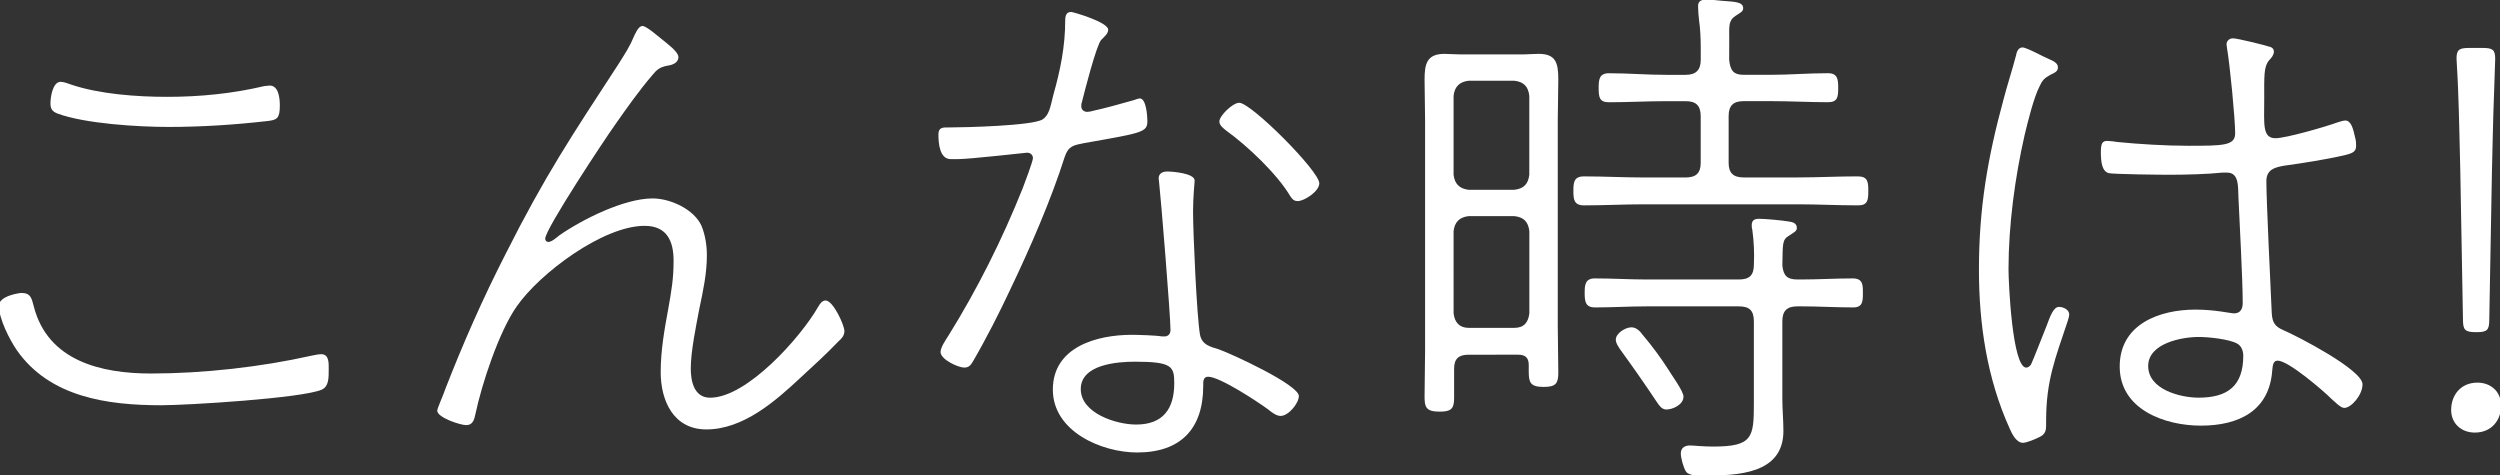
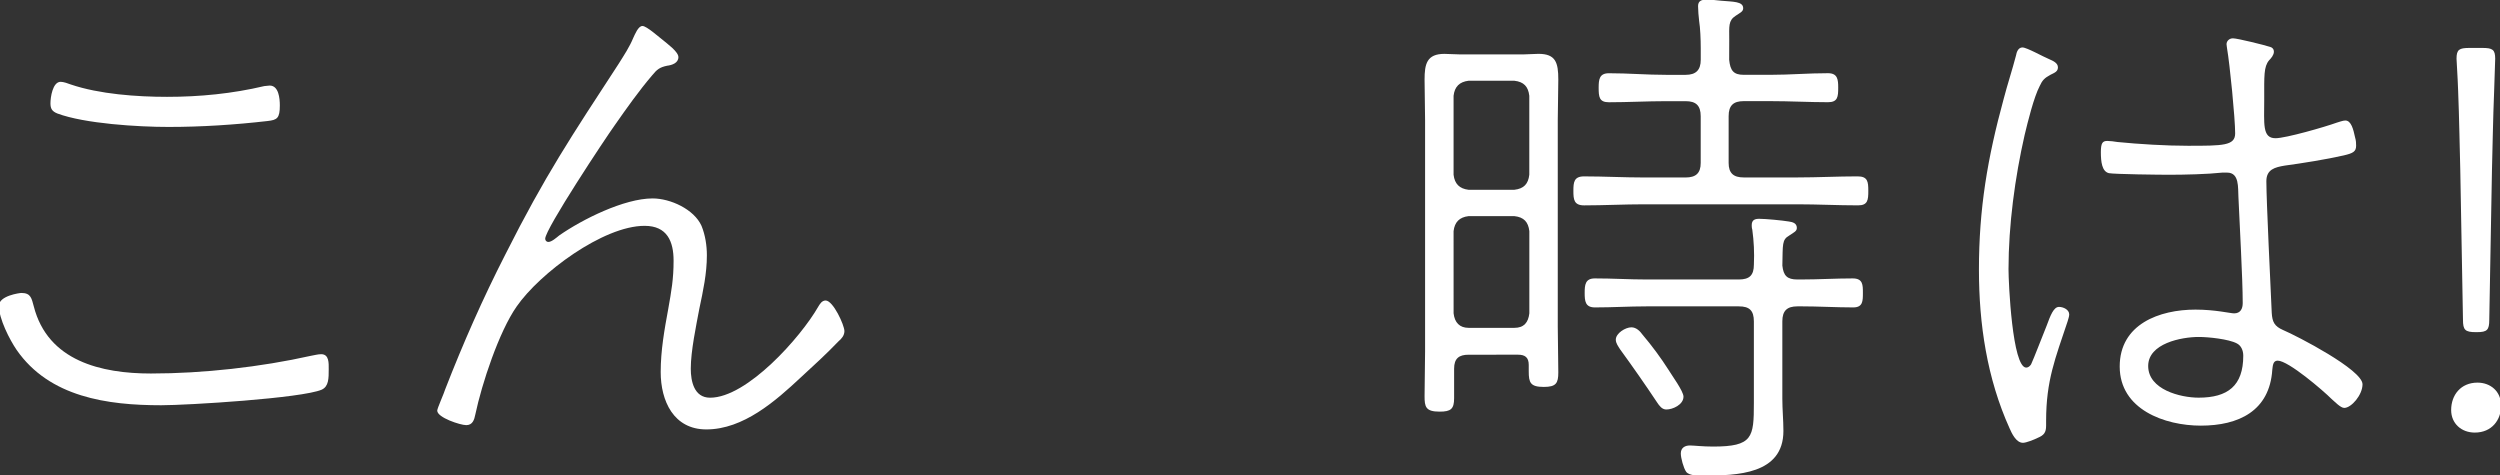
<svg xmlns="http://www.w3.org/2000/svg" version="1.1" id="レイヤー_1" x="0px" y="0px" width="121px" height="23px" viewBox="0 0 121 23" style="enable-background:new 0 0 121 23;" xml:space="preserve">
  <rect x="0" y="0" width="121" height="23" fill="#333333" stroke="none" />
  <style type="text/css">
	.st0{fill:#FFFFFF;}
</style>
  <g>
    <path class="st0" d="M1.635,14.828c0.677,2.652,3.276,3.25,5.668,3.25c2.522,0,5.305-0.311,7.749-0.858   c0.156-0.026,0.338-0.077,0.494-0.077c0.39,0,0.364,0.442,0.364,0.728c0.001,0.442,0.001,0.832-0.337,0.988   c-0.962,0.416-6.501,0.755-7.775,0.755c-2.6,0-5.407-0.391-6.994-2.679c-0.337-0.493-0.857-1.508-0.858-2.132   c0-0.494,1.014-0.624,1.092-0.624C1.506,14.178,1.532,14.464,1.635,14.828z M3.43,4.09c1.378,0.468,3.198,0.597,4.654,0.597   c1.586,0.001,3.172-0.156,4.706-0.52c0.078,0,0.183-0.026,0.261-0.026c0.441-0.001,0.493,0.624,0.493,0.962   c0,0.624-0.13,0.702-0.597,0.755C11.36,6.04,9.748,6.144,8.162,6.144c-1.482,0-4.056-0.157-5.383-0.65   C2.52,5.39,2.442,5.261,2.442,5c0-0.286,0.104-1.04,0.493-1.04C3.066,3.959,3.3,4.038,3.43,4.09z" />
    <path class="st0" d="M32.108,1.958c0.181,0.156,0.728,0.546,0.727,0.806c0,0.286-0.312,0.39-0.546,0.417   c-0.364,0.077-0.493,0.181-0.727,0.468c-0.624,0.728-1.249,1.612-1.794,2.392c-0.468,0.65-3.38,5.044-3.38,5.512   c0,0.078,0.051,0.156,0.156,0.157c0.156,0,0.39-0.208,0.519-0.312c1.118-0.78,3.146-1.794,4.524-1.794   c0.858,0.001,2.002,0.52,2.366,1.326c0.182,0.441,0.261,0.962,0.26,1.429c0,0.884-0.182,1.716-0.363,2.574   c-0.156,0.832-0.416,2.055-0.416,2.912c0,0.599,0.156,1.405,0.935,1.404c1.794,0,4.395-2.938,5.227-4.393   c0.078-0.13,0.181-0.313,0.364-0.312c0.364-0.001,0.91,1.195,0.91,1.481c-0.001,0.208-0.13,0.364-0.286,0.495   c-0.572,0.598-1.196,1.17-1.82,1.742c-1.223,1.144-2.782,2.522-4.576,2.522c-1.586,0-2.211-1.378-2.21-2.782   c0-1.04,0.182-2.054,0.364-3.041c0.156-0.884,0.26-1.457,0.26-2.341c0.001-0.936-0.312-1.69-1.404-1.689   c-2.002-0.001-5.07,2.288-6.189,3.9c-0.858,1.222-1.689,3.744-2.002,5.226c-0.051,0.259-0.13,0.52-0.442,0.52   c-0.286-0.001-1.403-0.365-1.403-0.703c-0.001-0.104,0.338-0.858,0.389-1.039c0.859-2.21,1.821-4.394,2.912-6.526   c1.925-3.823,3.198-5.721,5.487-9.231c0.26-0.416,0.52-0.805,0.702-1.248c0.078-0.156,0.234-0.572,0.442-0.572   C31.302,1.256,31.927,1.827,32.108,1.958z" />
-     <path class="st0" d="M53.636,1.437c0,0.181-0.156,0.312-0.338,0.494c-0.234,0.26-0.806,2.497-0.935,3.016   C52.335,5,52.335,5.103,52.335,5.155c0,0.156,0.13,0.259,0.286,0.259c0.078,0.001,0.208-0.025,0.287-0.051   c0.493-0.104,1.534-0.389,1.976-0.519c0.104-0.027,0.182-0.079,0.286-0.079c0.312,0,0.364,0.884,0.363,1.092   c0,0.546-0.233,0.572-3.042,1.066c-0.52,0.104-0.78,0.13-0.961,0.676c-0.65,2.054-1.691,4.447-2.626,6.396   c-0.521,1.118-1.197,2.444-1.821,3.51c-0.104,0.183-0.208,0.287-0.416,0.286c-0.286,0-1.144-0.389-1.144-0.753   c0-0.235,0.26-0.599,0.39-0.807c1.404-2.262,2.6-4.654,3.588-7.125c0.078-0.208,0.494-1.3,0.494-1.456   c0-0.104-0.078-0.26-0.286-0.26c-0.078,0-2.755,0.312-3.353,0.312l-0.338,0c-0.546,0-0.598-0.78-0.598-1.195   c0-0.365,0.234-0.339,0.52-0.339c0.754,0,4.031-0.078,4.524-0.39c0.312-0.208,0.365-0.571,0.521-1.195   c0.337-1.196,0.571-2.34,0.571-3.588c0-0.234,0.053-0.417,0.286-0.416C51.946,0.579,53.636,1.073,53.636,1.437z M57.822,8.743   c0,0.053-0.078,0.78-0.078,1.482c0,1.067,0.181,5.097,0.337,5.981c0.105,0.493,0.494,0.572,0.91,0.702   c0.598,0.208,3.875,1.715,3.874,2.261c0.001,0.338-0.494,0.962-0.884,0.962c-0.208,0-0.442-0.181-0.597-0.311   c-0.495-0.364-2.34-1.587-2.913-1.587c-0.26,0.001-0.234,0.286-0.234,0.442c-0.001,2.08-1.092,3.225-3.198,3.225   c-1.716,0-4.081-1.014-4.081-3.042c-0.001-2.055,2.106-2.652,3.822-2.653c0.286,0.001,1.197,0.026,1.456,0.078l0.13,0   c0.129,0.001,0.286-0.078,0.286-0.312c0-0.702-0.468-6.422-0.547-7.098c0.001-0.077-0.026-0.155-0.026-0.234   c-0.001-0.26,0.207-0.338,0.416-0.338C56.73,8.301,57.821,8.379,57.822,8.743z M52.309,18.832c0.001,1.17,1.716,1.716,2.679,1.716   c1.299,0,1.846-0.754,1.846-2.002c0-0.806-0.104-1.04-1.898-1.04C54.078,17.506,52.31,17.635,52.309,18.832z M63.854,8.873   c0,0.39-0.728,0.859-1.04,0.859c-0.181,0-0.26-0.079-0.364-0.235c-0.624-1.065-2.08-2.444-3.094-3.171   c-0.13-0.104-0.339-0.26-0.339-0.441c0.001-0.286,0.65-0.911,0.962-0.911C60.552,4.973,63.854,8.275,63.854,8.873z" />
    <path class="st0" d="M71.081,17.168c-0.468,0-0.702,0.182-0.702,0.676l0,1.43c0,0.52-0.156,0.65-0.702,0.649   c-0.676,0.001-0.729-0.233-0.728-0.754c0-0.727,0.025-1.43,0.025-2.158l0-11.206c0-0.651-0.025-1.3-0.025-1.95   c0-0.754,0.104-1.249,0.962-1.248c0.233,0,0.494,0.026,0.728,0.025l3.12,0c0.233,0,0.467-0.026,0.702-0.026   c0.831-0.001,0.962,0.415,0.961,1.248c0,0.65-0.025,1.3-0.026,1.951l0,10.01c0,0.728,0.027,1.456,0.026,2.21   c0,0.52-0.105,0.703-0.703,0.702c-0.65,0-0.728-0.208-0.728-0.754l0-0.312c0-0.364-0.181-0.494-0.519-0.494L71.081,17.168z    M73.291,9.186c0.468-0.052,0.676-0.287,0.727-0.728l0-3.822c-0.052-0.442-0.259-0.676-0.727-0.728l-2.211,0   c-0.442,0.053-0.676,0.287-0.727,0.728l0,3.822c0.052,0.442,0.286,0.676,0.727,0.728L73.291,9.186z M71.081,10.46   c-0.442,0.052-0.676,0.286-0.728,0.727l0.001,3.978c0.051,0.443,0.286,0.702,0.728,0.703l2.211,0c0.468,0,0.676-0.26,0.727-0.703   l0-3.978c-0.052-0.442-0.259-0.676-0.727-0.727L71.081,10.46z M83.692,2.893c0.052,0.52,0.208,0.728,0.702,0.728l1.3,0   c0.936,0,1.846-0.079,2.782-0.078c0.469,0,0.494,0.312,0.493,0.702c0.001,0.442-0.025,0.702-0.493,0.702   c-0.936-0.001-1.846-0.052-2.782-0.052l-1.301,0c-0.493,0-0.728,0.209-0.727,0.728l0,2.263c0,0.494,0.234,0.702,0.728,0.702l2.6,0   c0.988,0,1.95-0.052,2.912-0.052c0.494,0,0.52,0.26,0.52,0.701c0.001,0.442-0.025,0.703-0.493,0.702   c-0.988,0.001-1.951-0.051-2.939-0.051l-7.41,0c-0.988,0-1.949,0.052-2.912,0.052c-0.494,0-0.52-0.286-0.52-0.702   c0-0.416,0.026-0.702,0.52-0.701c0.962,0,1.924,0.053,2.912,0.053l2.002,0c0.494,0,0.728-0.209,0.728-0.703l0-2.262   c0-0.52-0.233-0.728-0.727-0.728l-0.962,0c-0.911,0-1.82,0.052-2.756,0.052c-0.468,0-0.494-0.26-0.494-0.702   c0.001-0.39,0.026-0.702,0.495-0.702c0.935-0.001,1.846,0.078,2.756,0.077l0.962,0c0.494,0,0.728-0.233,0.728-0.727l0-0.572   c0-0.416-0.025-0.987-0.077-1.3c-0.027-0.208-0.053-0.546-0.053-0.728c0-0.26,0.182-0.311,0.39-0.312   c0.26,0,0.495,0.027,0.729,0.052c0.572,0.052,1.065,0.027,1.065,0.364c0,0.156-0.129,0.208-0.364,0.364   c-0.364,0.234-0.311,0.52-0.311,1.144L83.692,2.893z M86.993,13.527l0.182,0c0.832,0,1.664-0.052,2.496-0.052   c0.494,0,0.494,0.313,0.493,0.702c0,0.39,0,0.702-0.467,0.702c-0.859-0.001-1.69-0.052-2.523-0.052l-0.182,0.001   c-0.494,0-0.728,0.208-0.727,0.727l0,3.744c0,0.52,0.052,1.041,0.052,1.561c0,2.106-2.262,2.157-3.848,2.157   c-0.233,0-0.701,0.026-0.858-0.182c-0.13-0.182-0.26-0.676-0.26-0.884c-0.001-0.285,0.208-0.39,0.441-0.39   c0.182,0,0.625,0.053,1.119,0.053c1.924,0,1.976-0.443,1.976-2.107l0-3.952c-0.001-0.52-0.208-0.728-0.728-0.727l-4.472,0   c-0.832,0-1.663,0.052-2.495,0.051c-0.469,0-0.494-0.312-0.494-0.702c0-0.389,0.026-0.703,0.494-0.702   c0.832-0.001,1.664,0.052,2.496,0.052l4.472,0c0.521,0,0.728-0.208,0.728-0.727c0.026-0.573,0-1.119-0.078-1.69   c-0.026-0.079-0.026-0.157-0.027-0.209c0-0.26,0.157-0.311,0.364-0.311c0.312,0,1.119,0.078,1.43,0.13   c0.183,0.026,0.39,0.078,0.39,0.312c0,0.156-0.13,0.208-0.363,0.364c-0.364,0.208-0.313,0.416-0.338,1.456   C86.318,13.346,86.499,13.527,86.993,13.527z M79.505,16.206c0.443,0.52,0.884,1.117,1.249,1.69   c0.156,0.261,0.728,1.04,0.727,1.301c0,0.389-0.52,0.624-0.832,0.623c-0.208,0-0.338-0.182-0.442-0.338   c-0.572-0.859-1.169-1.716-1.793-2.573c-0.079-0.131-0.208-0.287-0.209-0.469c0-0.312,0.468-0.598,0.754-0.598   C79.194,15.842,79.376,16.024,79.505,16.206z" />
    <path class="st0" d="M99.188,2.867c0.181,0.079,0.415,0.182,0.416,0.39c-0.001,0.208-0.156,0.26-0.364,0.364   c-0.285,0.155-0.39,0.26-0.52,0.546c-0.285,0.547-0.572,1.716-0.728,2.366c-0.468,2.054-0.78,4.368-0.78,6.5   c0,0.65,0.183,4.759,0.858,4.759c0.104-0.001,0.182-0.079,0.234-0.157c0.104-0.208,0.624-1.559,0.754-1.872   c0.182-0.494,0.338-0.91,0.598-0.909c0.208,0.001,0.493,0.13,0.494,0.364c0,0.104-0.051,0.235-0.078,0.337   c-0.598,1.795-1.039,2.861-1.04,4.811l0,0.233c0,0.338-0.105,0.468-0.417,0.598c-0.156,0.079-0.546,0.235-0.702,0.235   c-0.338,0-0.545-0.468-0.65-0.702c-1.092-2.418-1.482-5.045-1.482-7.671c-0.001-2.963,0.415-5.408,1.196-8.268   c0.182-0.702,0.416-1.404,0.598-2.105c0.026-0.156,0.104-0.39,0.312-0.39C98.095,2.295,98.927,2.764,99.188,2.867z M109.874,2.27   c0.104,0.026,0.182,0.103,0.182,0.234c0,0.156-0.13,0.312-0.233,0.416c-0.261,0.311-0.235,0.754-0.235,1.898   c0.001,1.171-0.104,1.872,0.546,1.872c0.494,0,2.393-0.546,2.965-0.754c0.103-0.025,0.285-0.103,0.416-0.104   c0.286,0.001,0.39,0.442,0.468,0.807c0.053,0.181,0.052,0.286,0.053,0.416c0,0.285-0.156,0.364-0.599,0.467   c-0.78,0.182-2.08,0.391-2.861,0.494c-0.468,0.079-0.884,0.182-0.884,0.754c0,0.936,0.208,5.201,0.26,6.37   c0.026,0.442,0.13,0.651,0.546,0.832c0.676,0.287,3.848,1.925,3.848,2.627c0,0.52-0.545,1.144-0.884,1.144   c-0.181,0.001-0.468-0.311-0.624-0.442c-0.39-0.39-2.08-1.847-2.6-1.846c-0.234,0-0.234,0.26-0.259,0.442   c-0.13,2.001-1.638,2.704-3.459,2.704c-1.742,0-3.926-0.78-3.926-2.86c-0.001-2.055,1.923-2.756,3.666-2.756   c0.962,0,1.69,0.182,1.872,0.182c0.312,0,0.416-0.235,0.416-0.495c0-1.196-0.156-3.9-0.208-5.148   c-0.026-0.441,0.052-1.17-0.546-1.17l-0.234,0c-0.728,0.078-1.82,0.104-2.575,0.104c-0.416,0.001-2.651-0.025-2.912-0.077   c-0.338-0.079-0.39-0.547-0.391-1.014c0-0.441,0.079-0.546,0.312-0.546c0.104-0.001,0.364,0.026,0.494,0.052   c1.04,0.104,2.366,0.183,3.406,0.182c1.69,0,2.288,0,2.288-0.599c0-0.727-0.26-3.354-0.391-4.107c0-0.052-0.026-0.131-0.026-0.208   c0-0.156,0.13-0.287,0.311-0.286C108.287,1.853,109.64,2.19,109.874,2.27z M103.972,17.713c0,1.144,1.56,1.534,2.444,1.534   c1.404-0.001,2.158-0.572,2.158-2.029c0-0.26-0.104-0.493-0.311-0.597c-0.391-0.209-1.377-0.313-1.846-0.312   C105.583,16.309,103.972,16.621,103.972,17.713z" />
    <path class="st0" d="M119.832,16.076c-0.52,0-0.624-0.105-0.624-0.598l-0.13-7.229c-0.026-0.884-0.052-2.6-0.104-3.848   c-0.026-0.78-0.078-1.43-0.078-1.561c0-0.441,0.13-0.52,0.624-0.52l0.624,0c0.494,0,0.623,0.079,0.624,0.52   c-0.001,0.13-0.026,0.781-0.052,1.587c-0.052,1.248-0.079,2.886-0.105,3.822l-0.13,7.229c0,0.493-0.104,0.598-0.598,0.598   L119.832,16.076z M121.054,19.637c0,0.676-0.442,1.3-1.274,1.3c-0.65,0-1.144-0.441-1.144-1.091c0-0.728,0.467-1.327,1.274-1.327   C120.534,18.519,121.054,18.935,121.054,19.637z" />
  </g>
</svg>